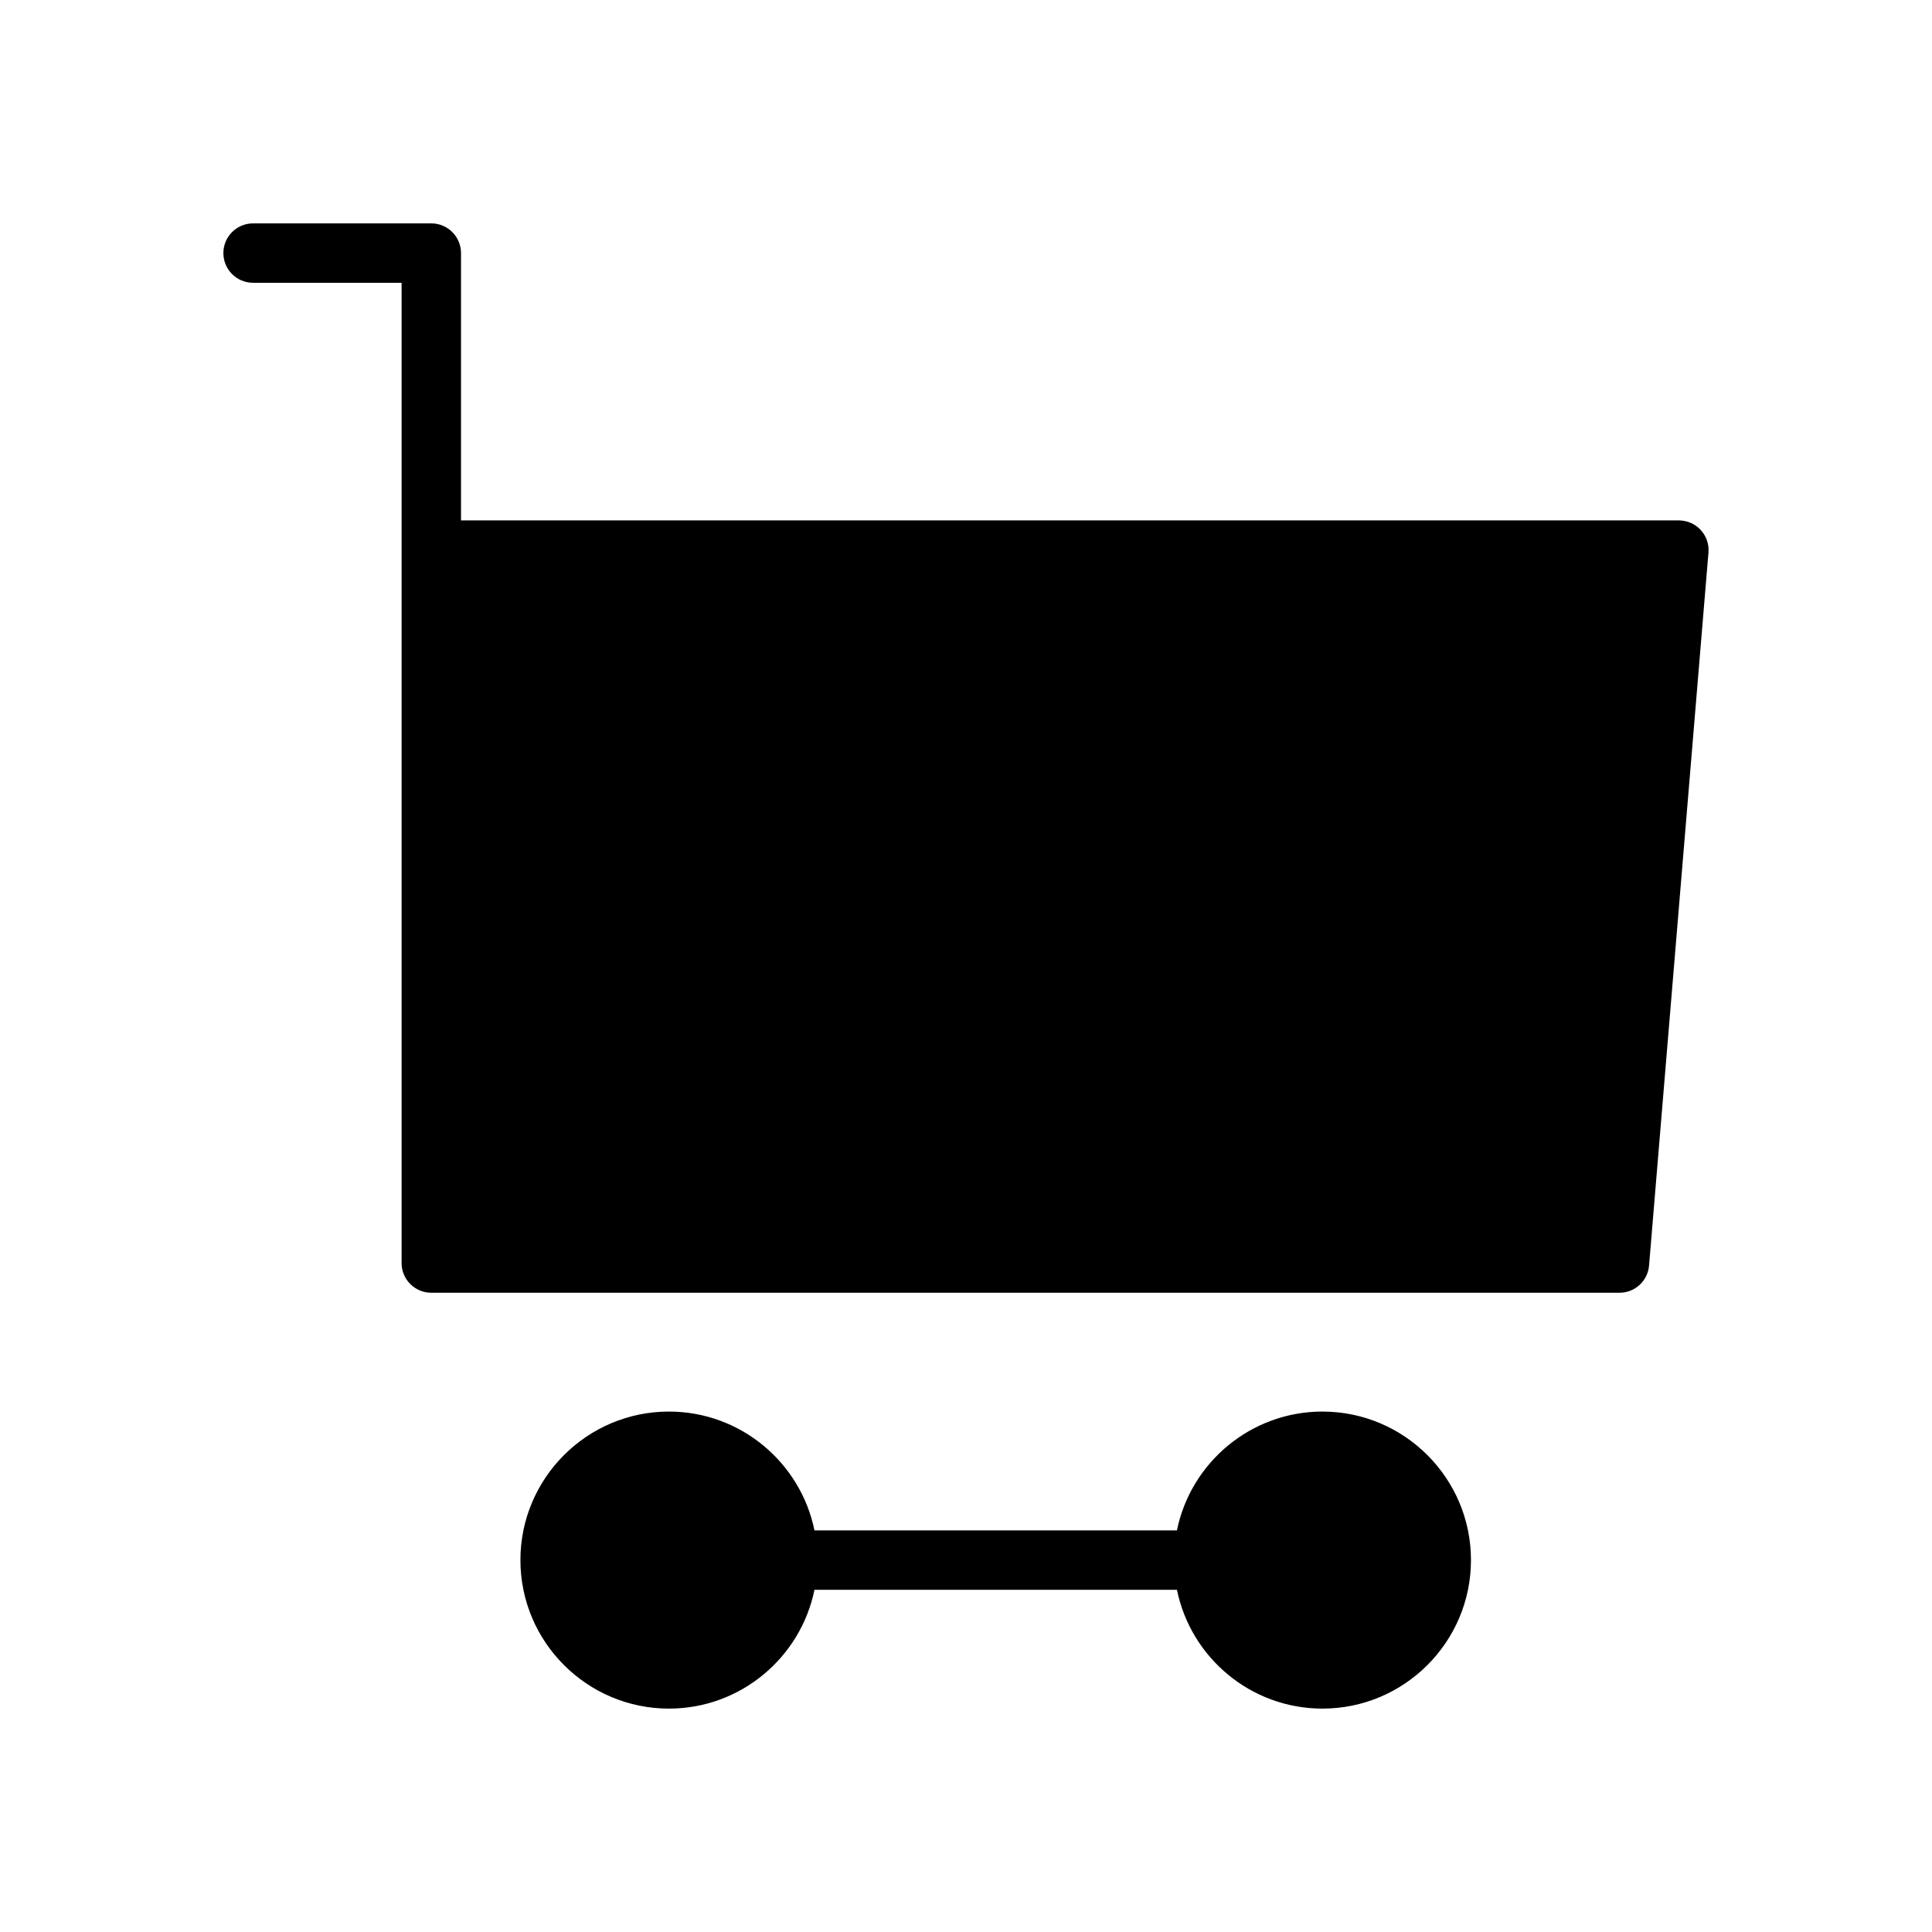
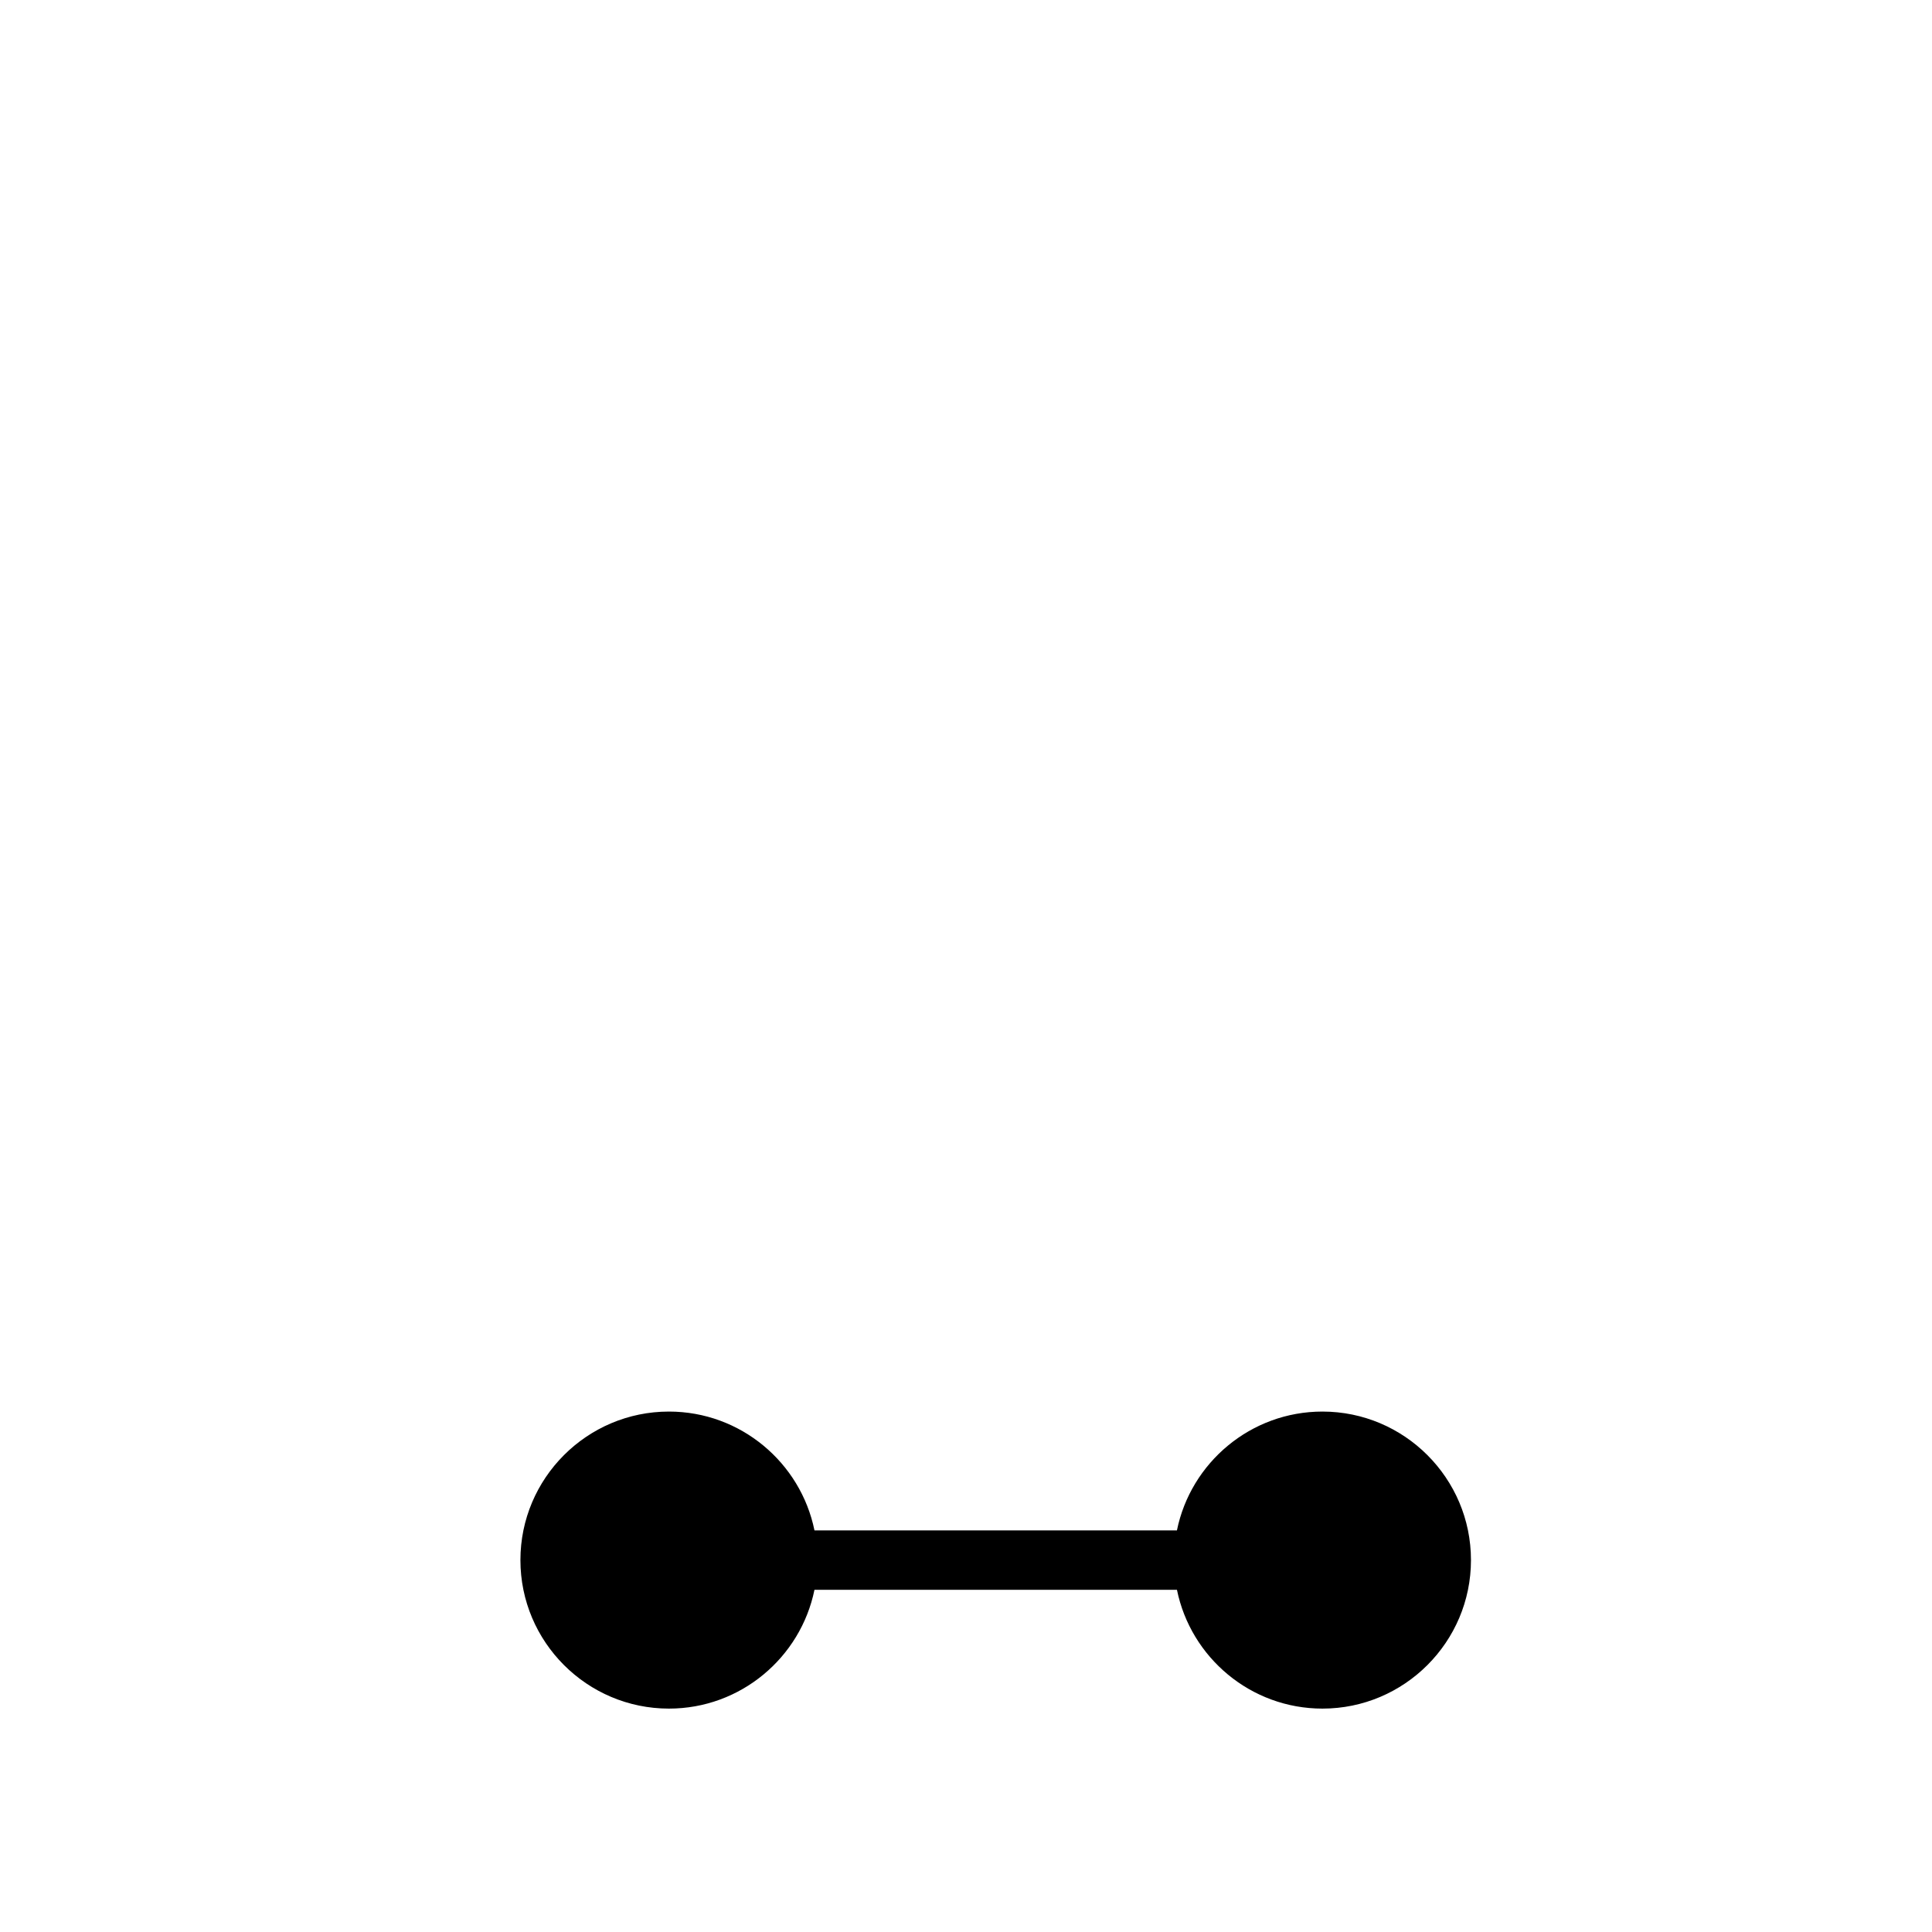
<svg xmlns="http://www.w3.org/2000/svg" fill="#000000" width="800px" height="800px" version="1.1" viewBox="144 144 512 512">
  <g>
    <path d="m494.46 518.08c-19.004 0-34.914 13.547-38.559 31.488h-96.059c-3.66-17.941-19.555-31.488-38.566-31.488-21.703 0-39.359 17.656-39.359 39.359s17.656 39.359 39.359 39.359c19.012 0 34.906-13.547 38.566-31.488h96.062c3.652 17.941 19.555 31.488 38.559 31.488 21.703 0 39.359-17.656 39.359-39.359s-17.66-39.359-39.363-39.359z" />
-     <path d="m594.72 284.46c-1.488-1.621-3.598-2.543-5.797-2.543h-322.75v-70.848c0-4.344-3.527-7.871-7.871-7.871h-47.234c-4.348 0-7.871 3.523-7.871 7.871 0 4.344 3.527 7.871 7.871 7.871h39.359v259.78c0 4.352 3.527 7.871 7.871 7.871h314.88c4.102 0 7.504-3.133 7.84-7.219l15.742-188.93c0.191-2.195-0.559-4.359-2.043-5.981z" />
  </g>
</svg>